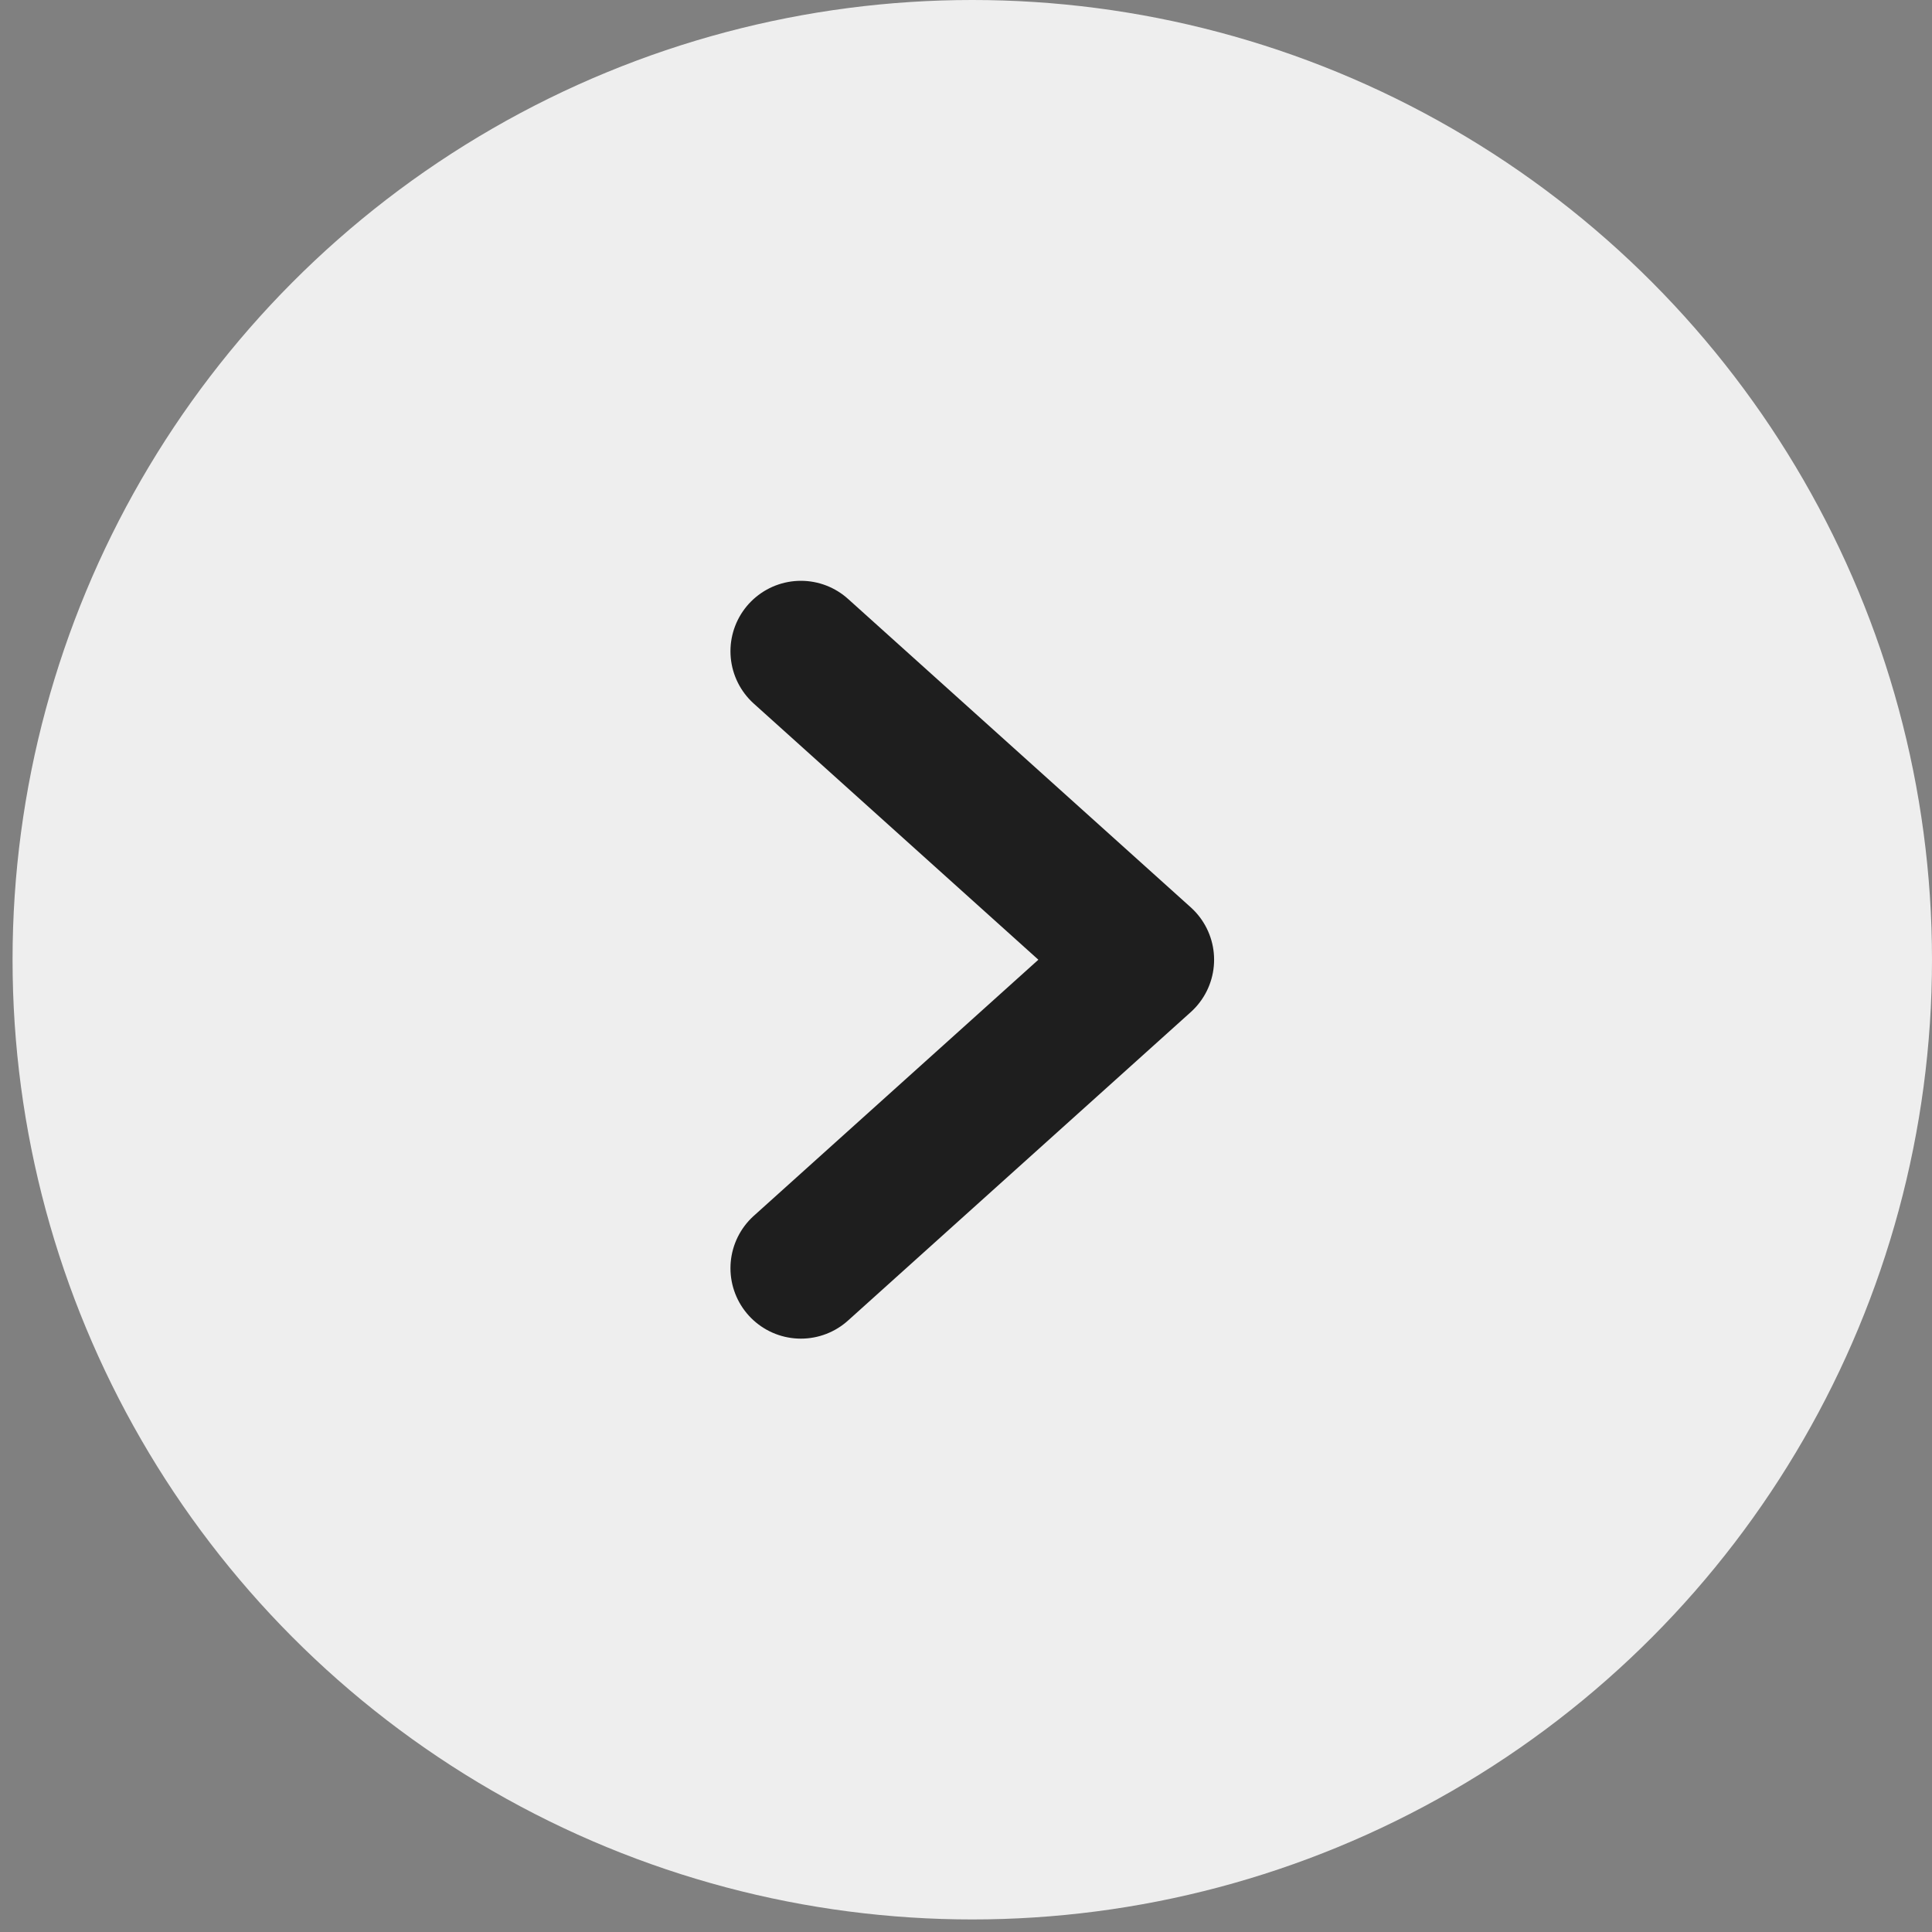
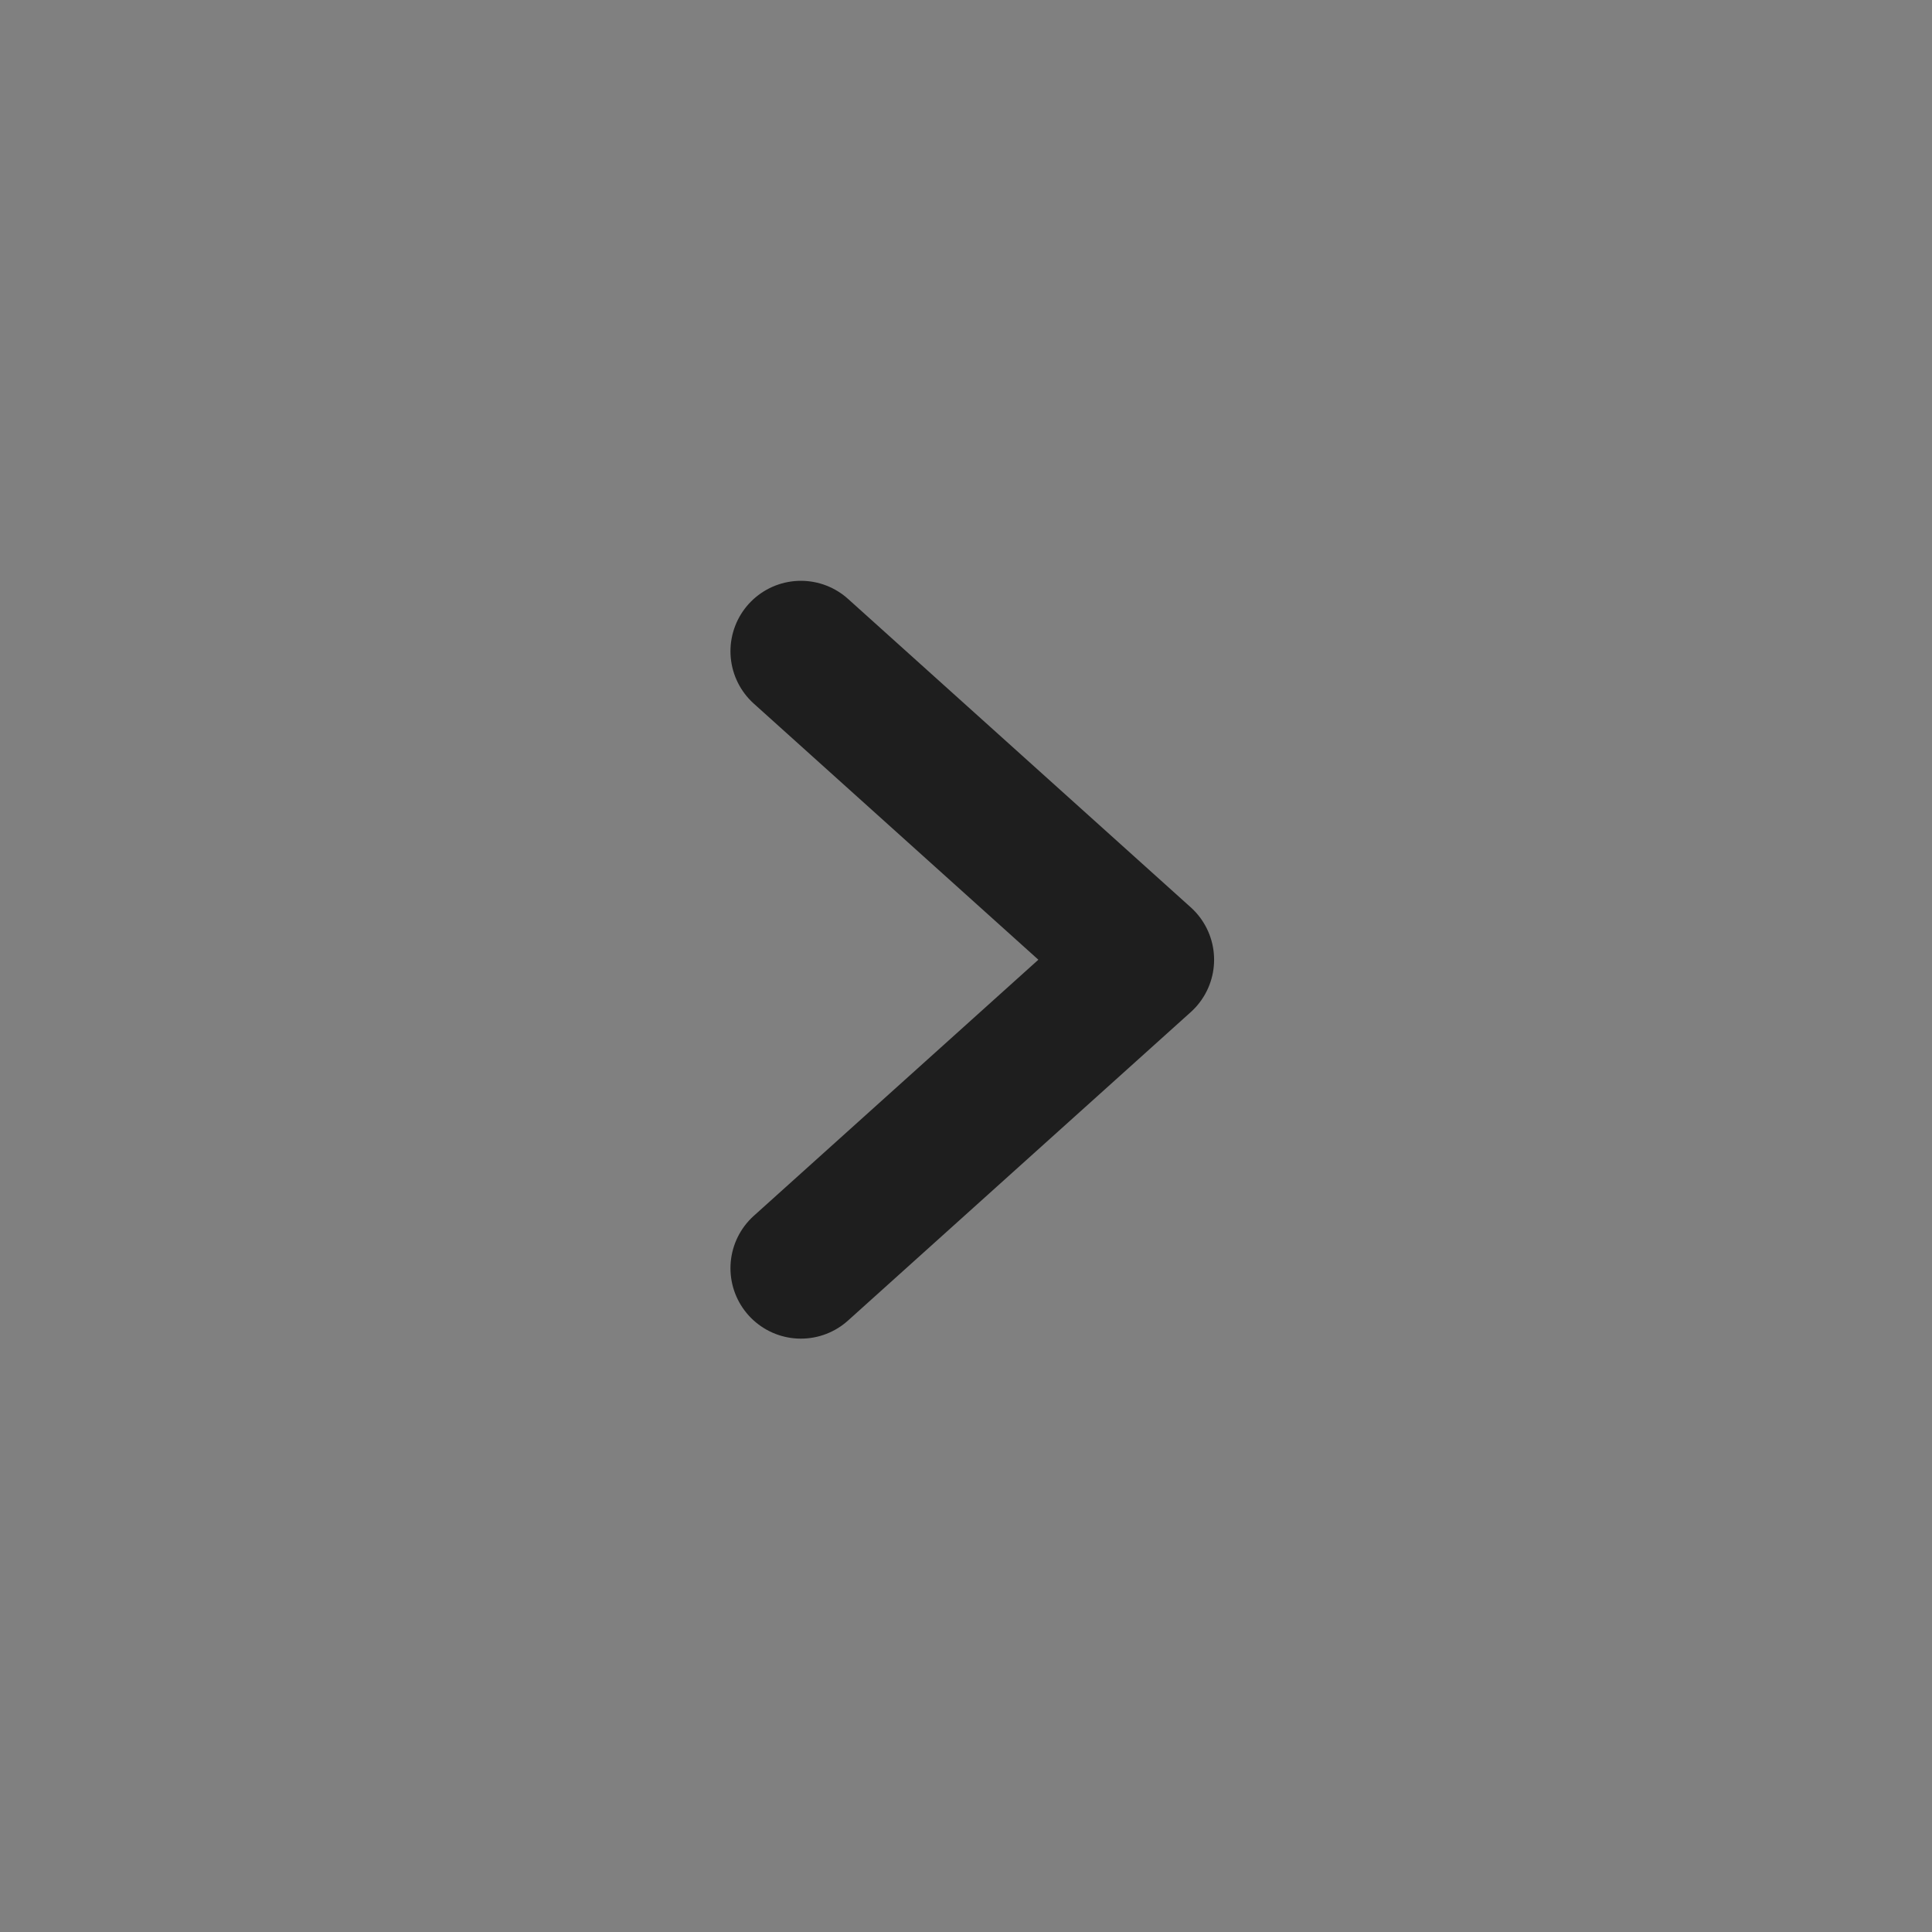
<svg xmlns="http://www.w3.org/2000/svg" width="48" height="48" viewBox="0 0 48 48" fill="none">
  <rect x="0" y="0" width="48" height="48" fill="#808080" stroke="none" />
-   <circle cx="24.156" cy="23.844" r="23.844" transform="rotate(-180 24.156 23.844)" fill="#EEEEEE" />
  <path d="M19.898 31.508L28.414 23.844L19.898 16.18" stroke="#1E1E1E" stroke-width="3.5" stroke-linecap="round" stroke-linejoin="round" />
</svg>